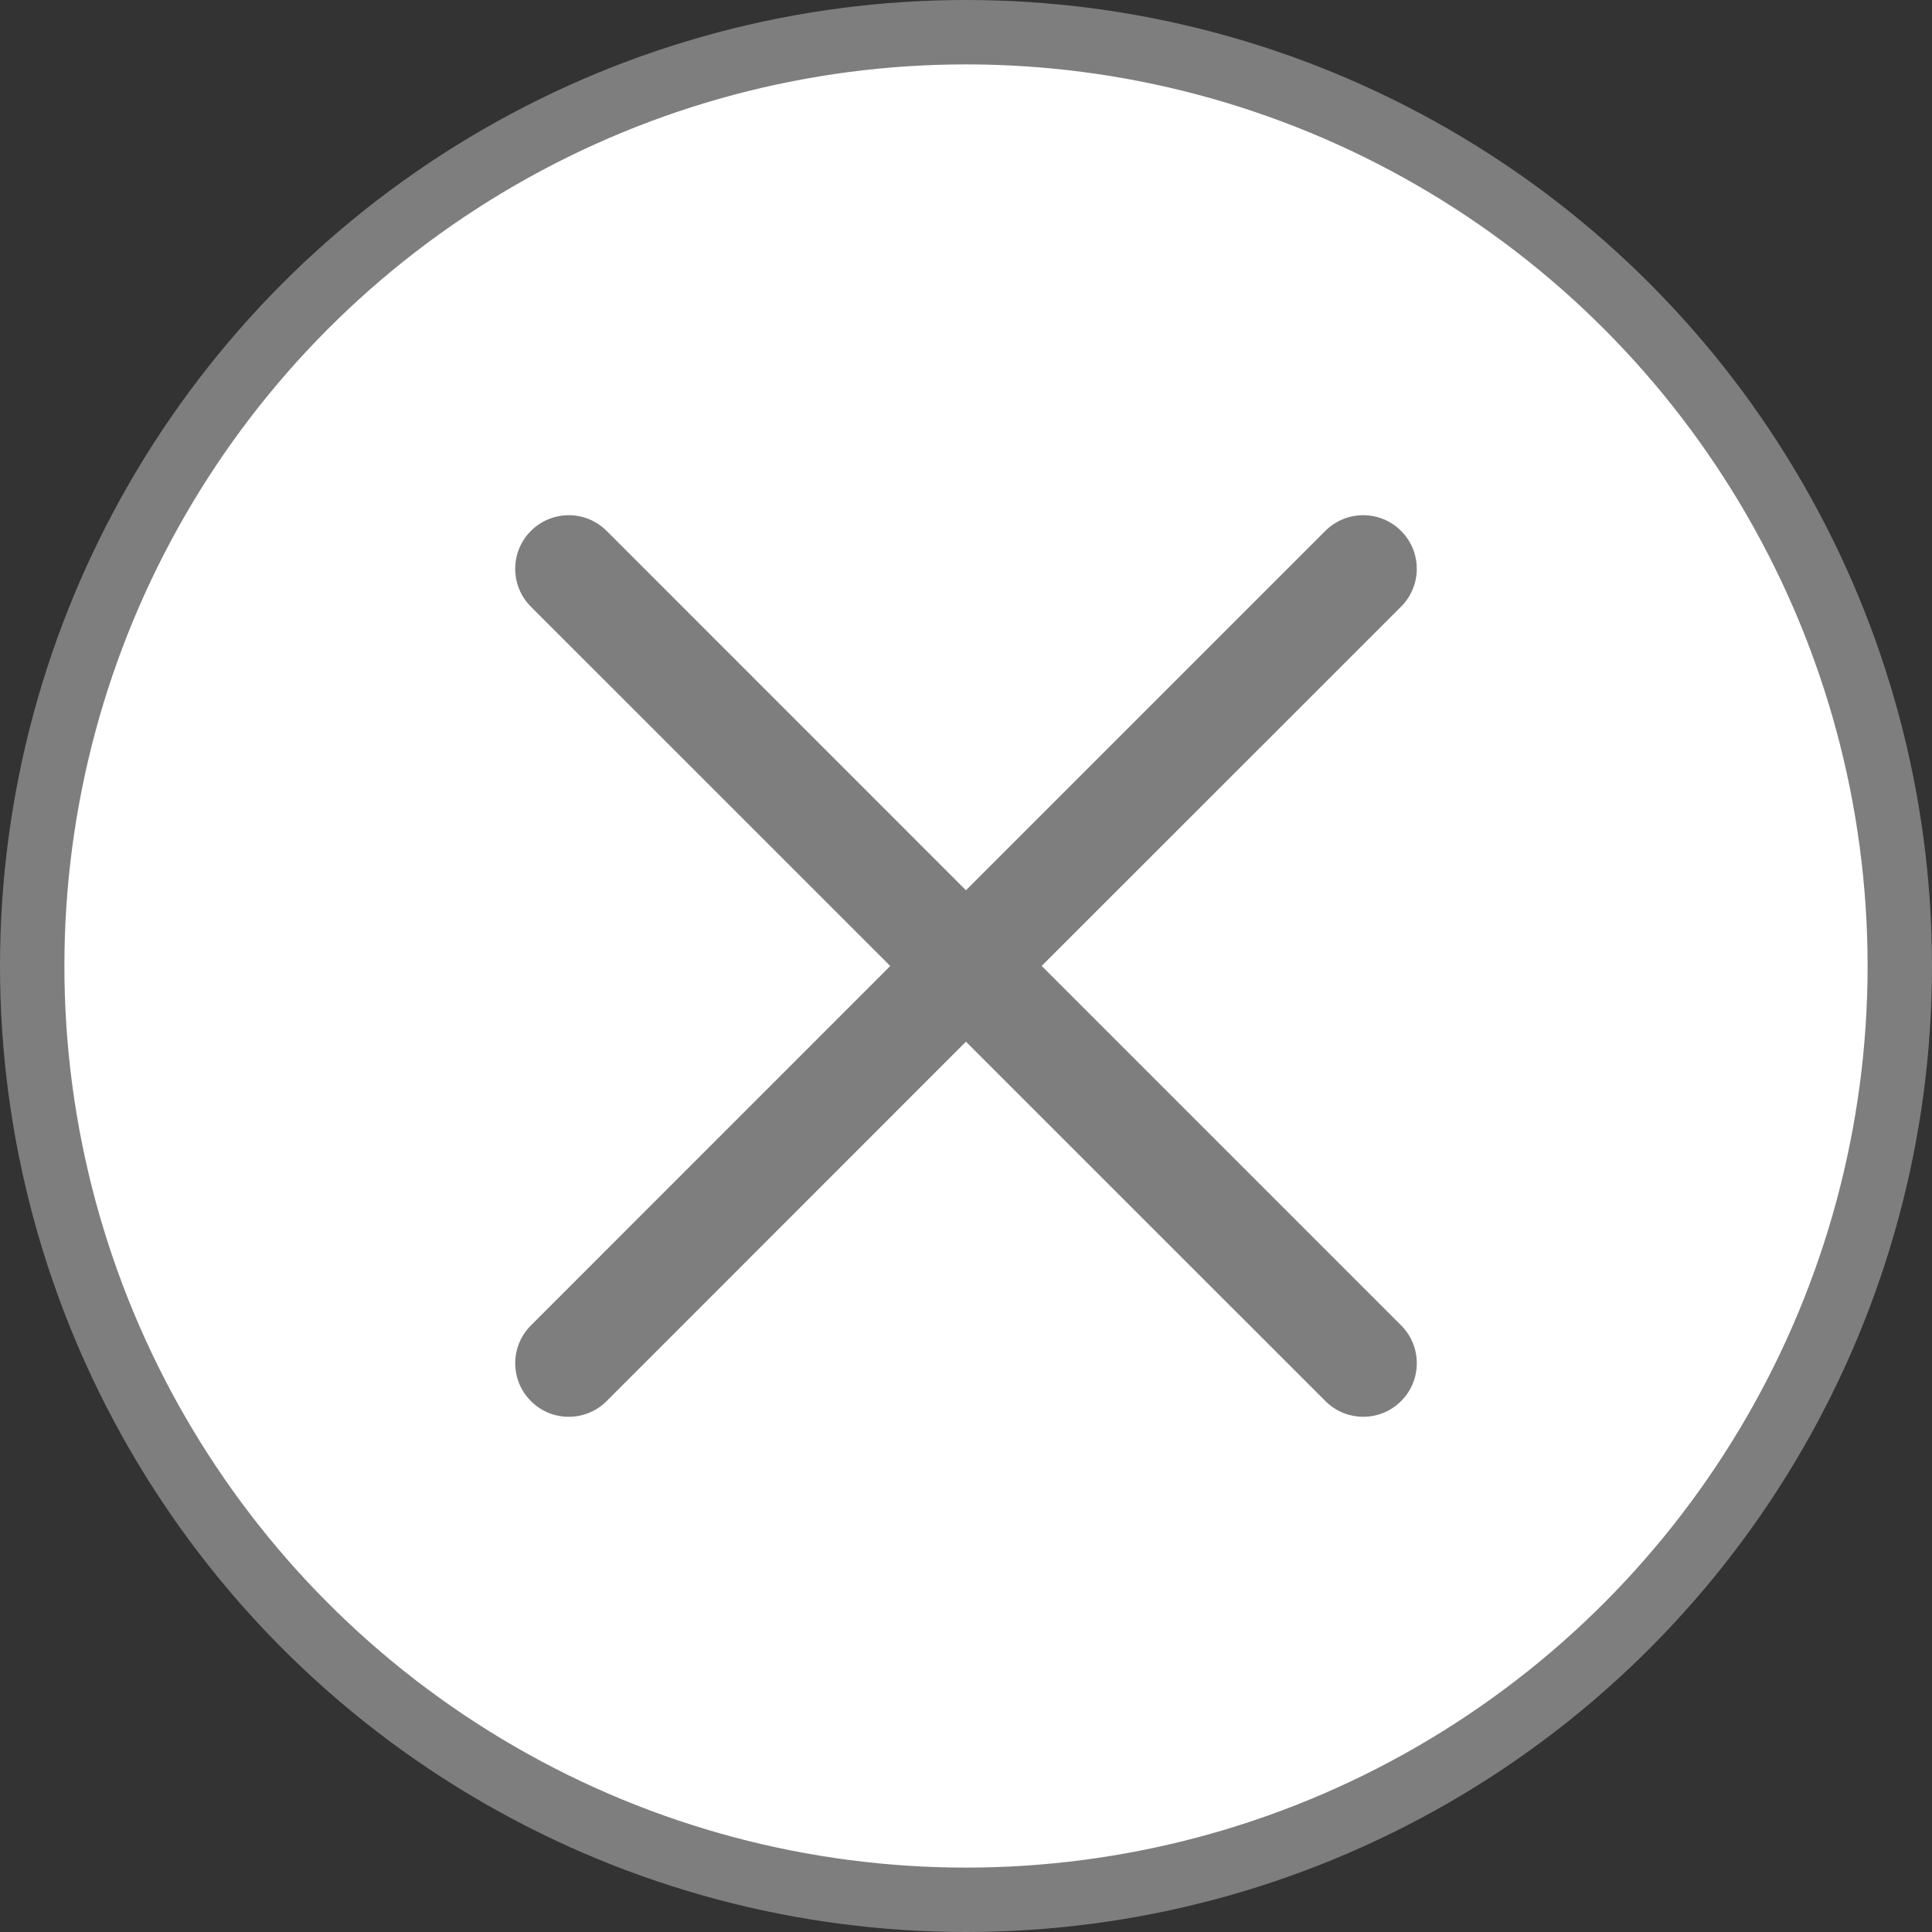
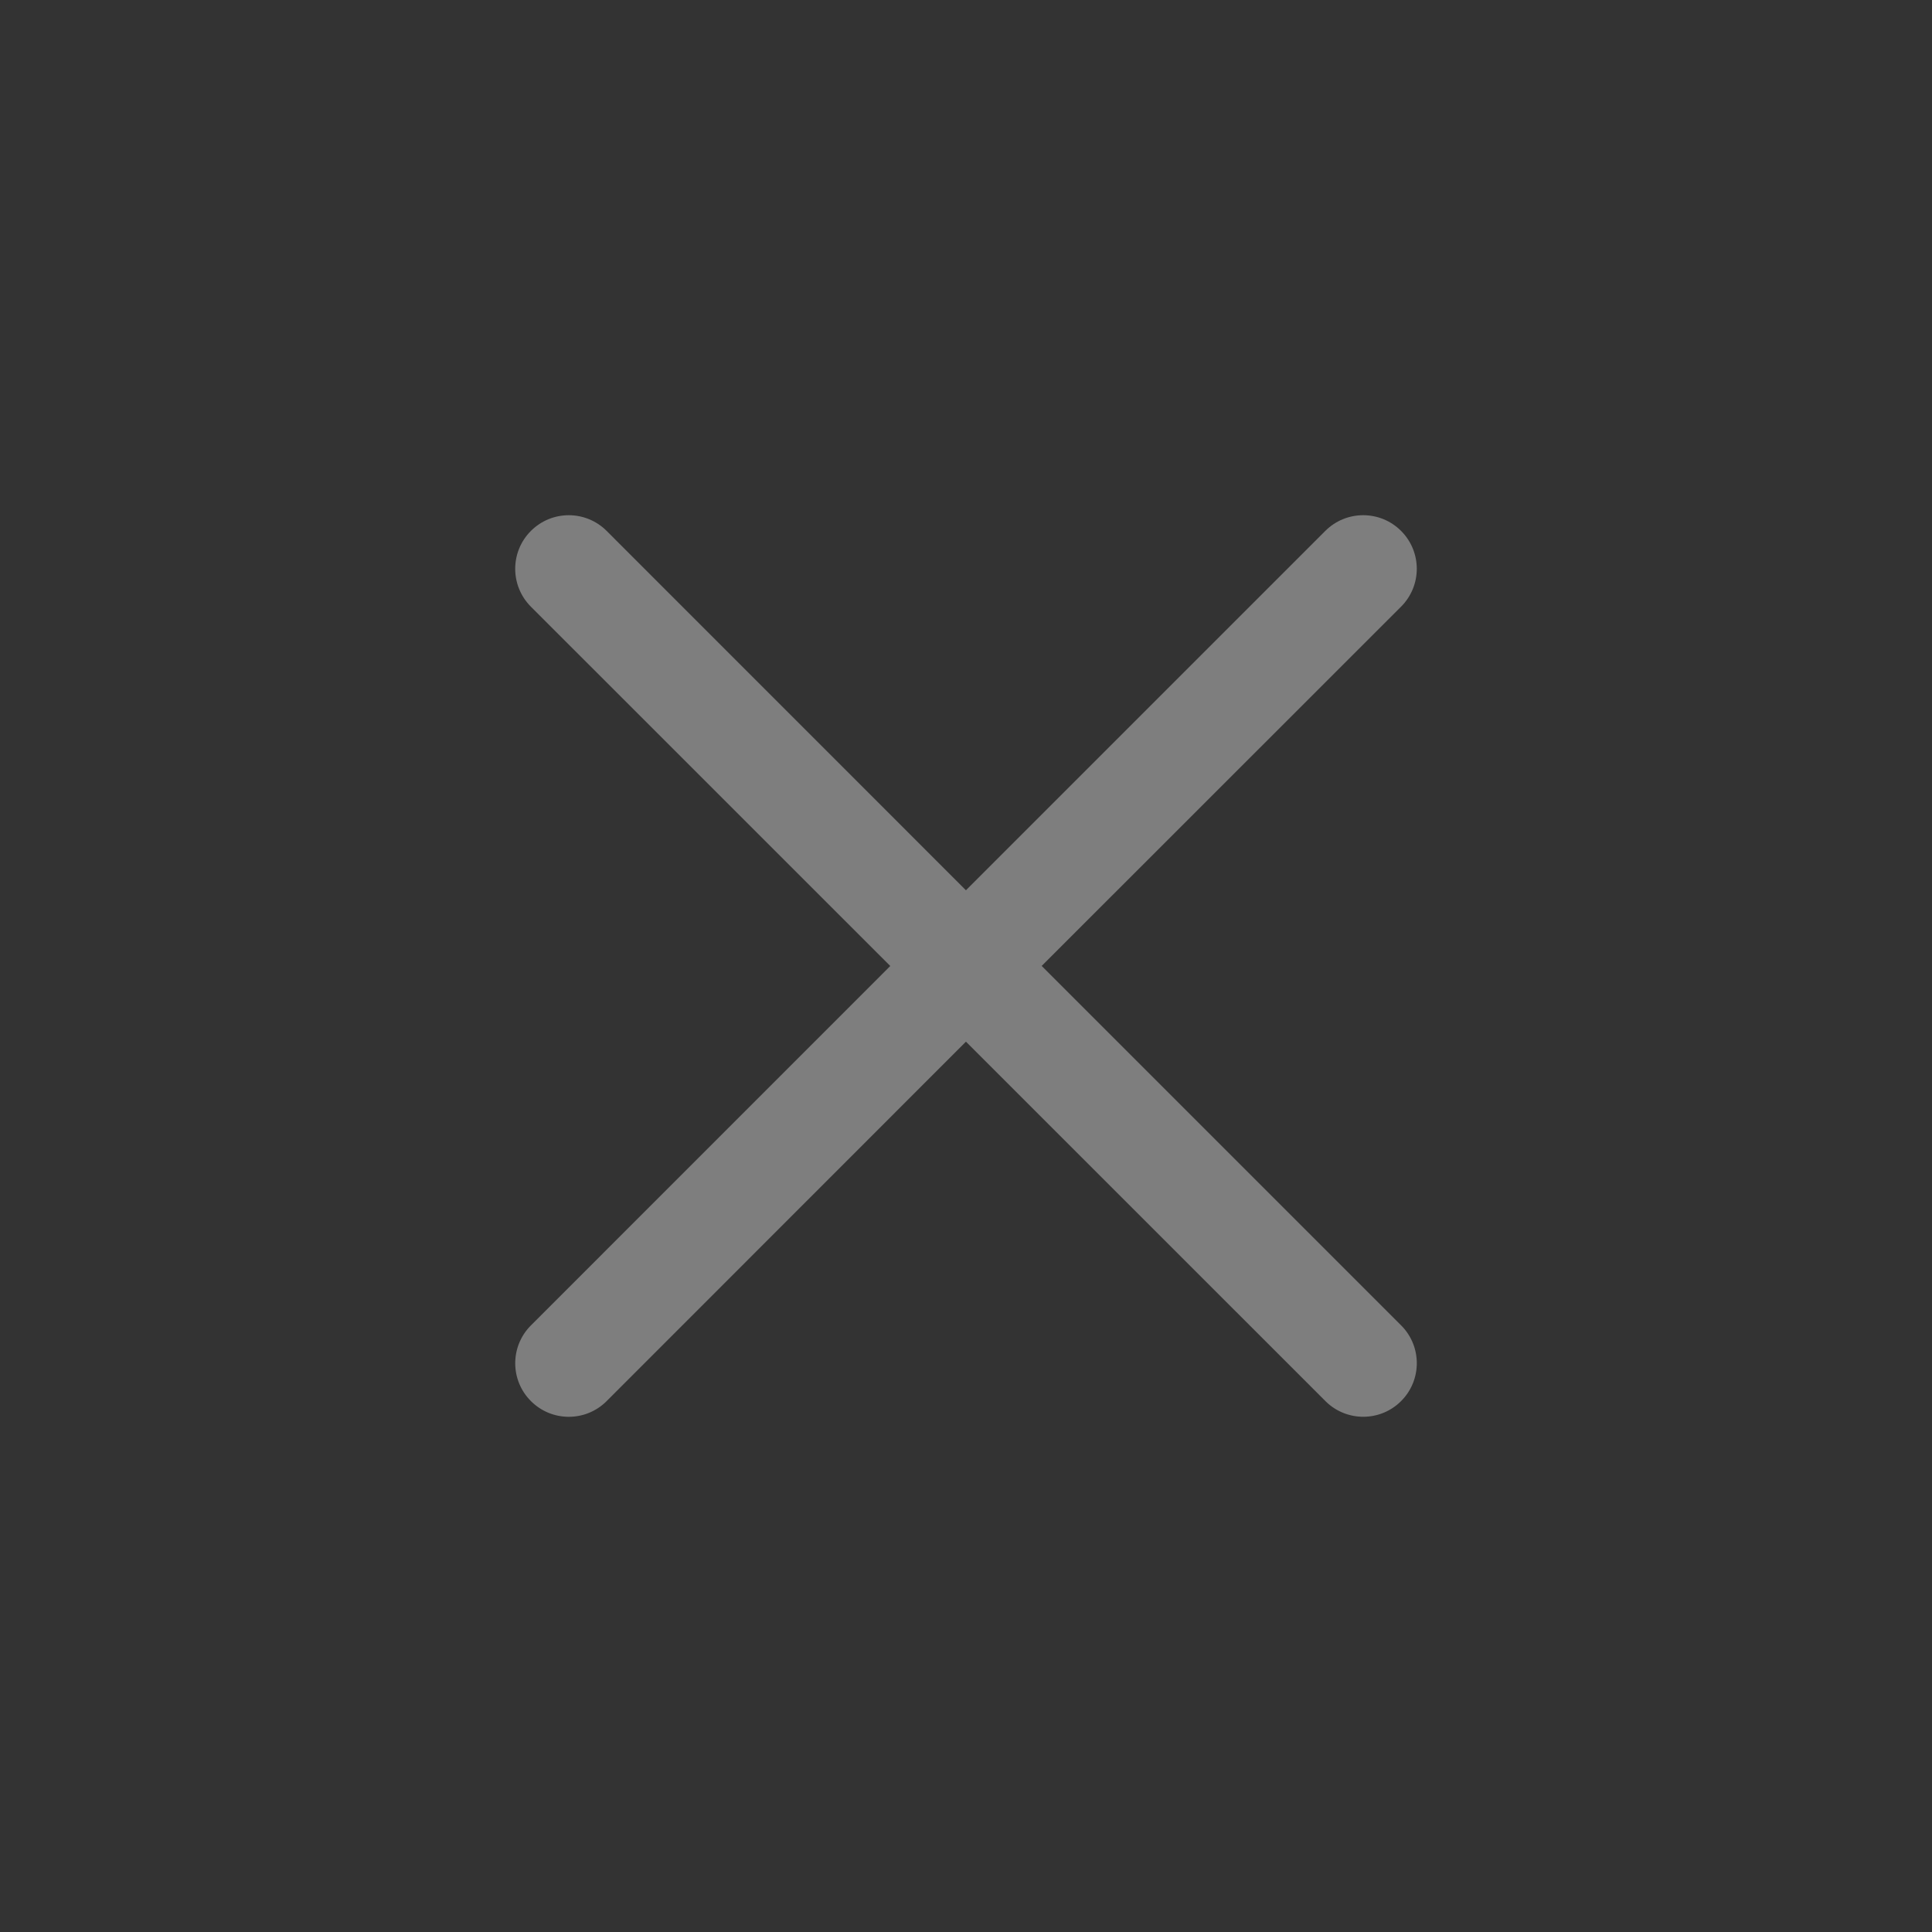
<svg xmlns="http://www.w3.org/2000/svg" width="30px" height="30px" viewBox="0 0 30 30" version="1.1">
  <rect x="0" y="0" width="30" height="30" fill="#333333" stroke="none" />
  <title>close</title>
  <g id="Page-1" stroke="none" stroke-width="1" fill="none" fill-rule="evenodd">
    <g id="Menu-Mobile" transform="translate(-325, -410)">
      <g id="close" transform="translate(325, 410)">
-         <circle id="Oval-3" stroke="#7E7E7E" fill="#FFFFFF" cx="15" cy="15" r="14.5" />
        <path d="M21.756,8.244 C22.081,8.569 22.081,9.095 21.756,9.42 L16.175,14.999 L21.767,20.591 C22.082,20.917 22.077,21.436 21.756,21.756 C21.436,22.077 20.917,22.081 20.591,21.766 L14.999,16.175 L9.409,21.767 C9.083,22.082 8.564,22.077 8.244,21.756 C7.923,21.436 7.919,20.917 8.234,20.591 L13.824,15 L8.243,9.42 C7.919,9.095 7.919,8.568 8.244,8.244 C8.569,7.919 9.095,7.919 9.42,8.244 L14.999,13.824 L20.58,8.243 C20.905,7.919 21.432,7.919 21.756,8.244 Z" fill="#7E7E7E" />
      </g>
    </g>
  </g>
</svg>